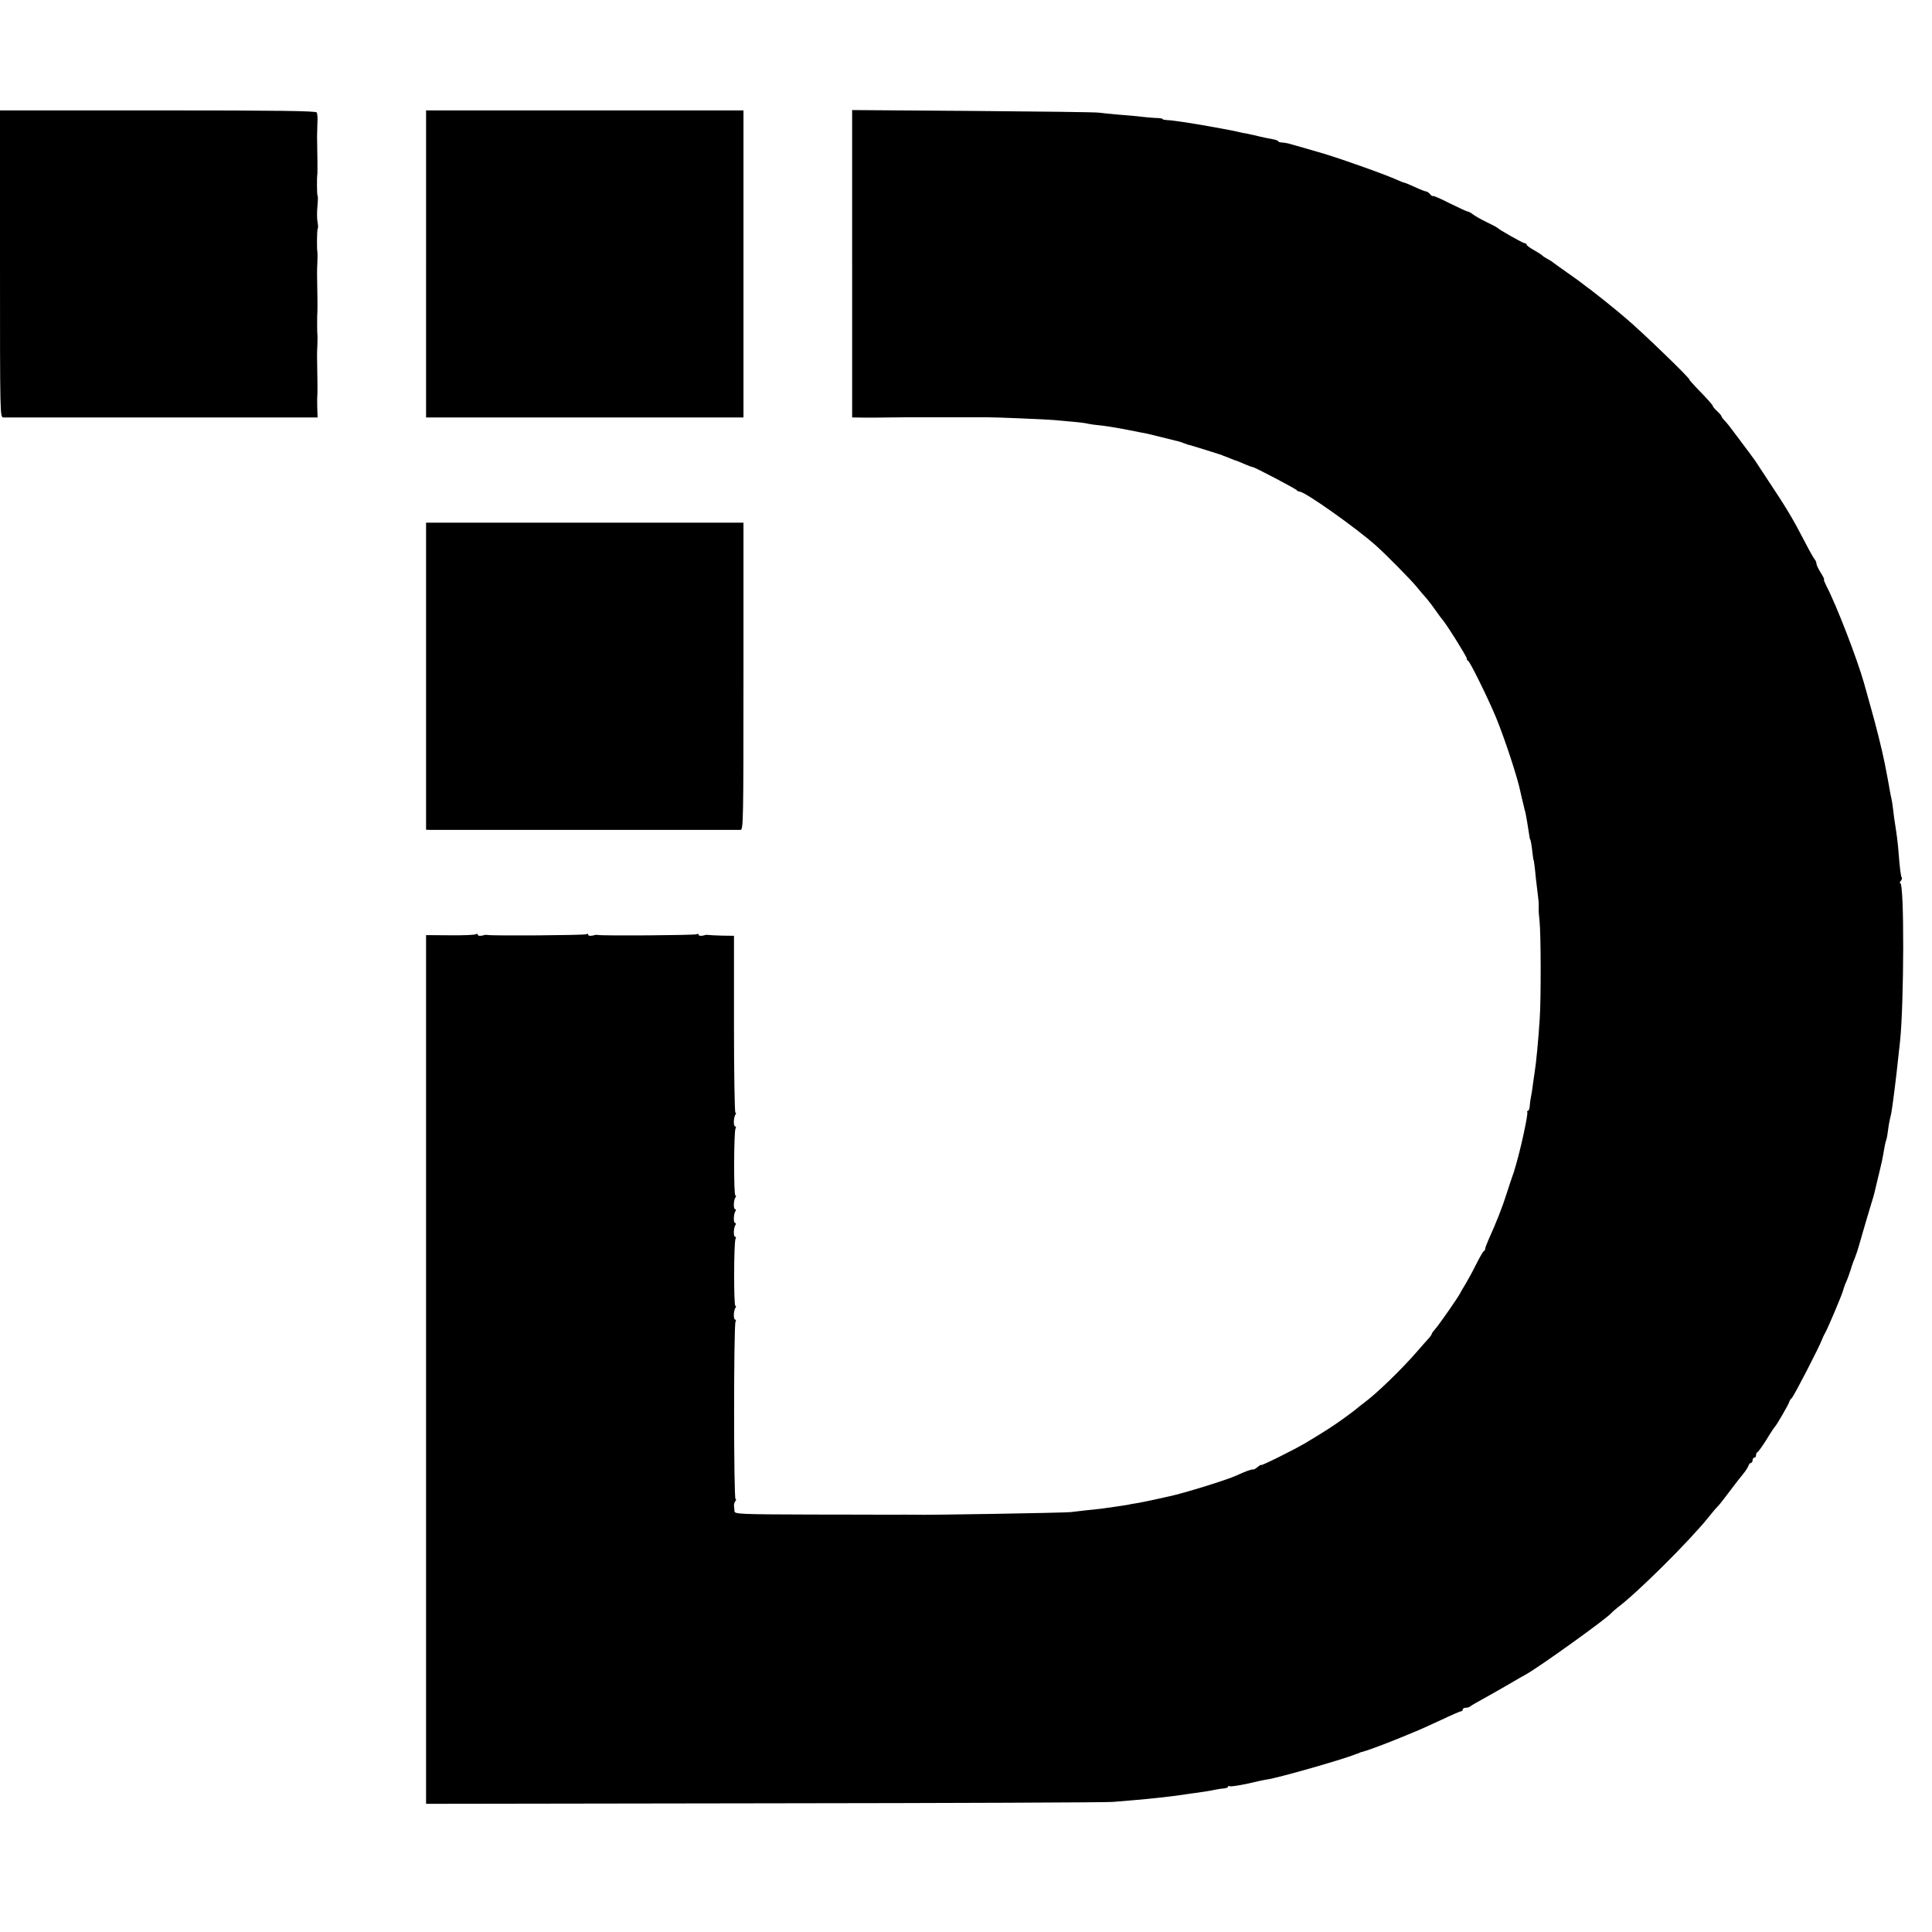
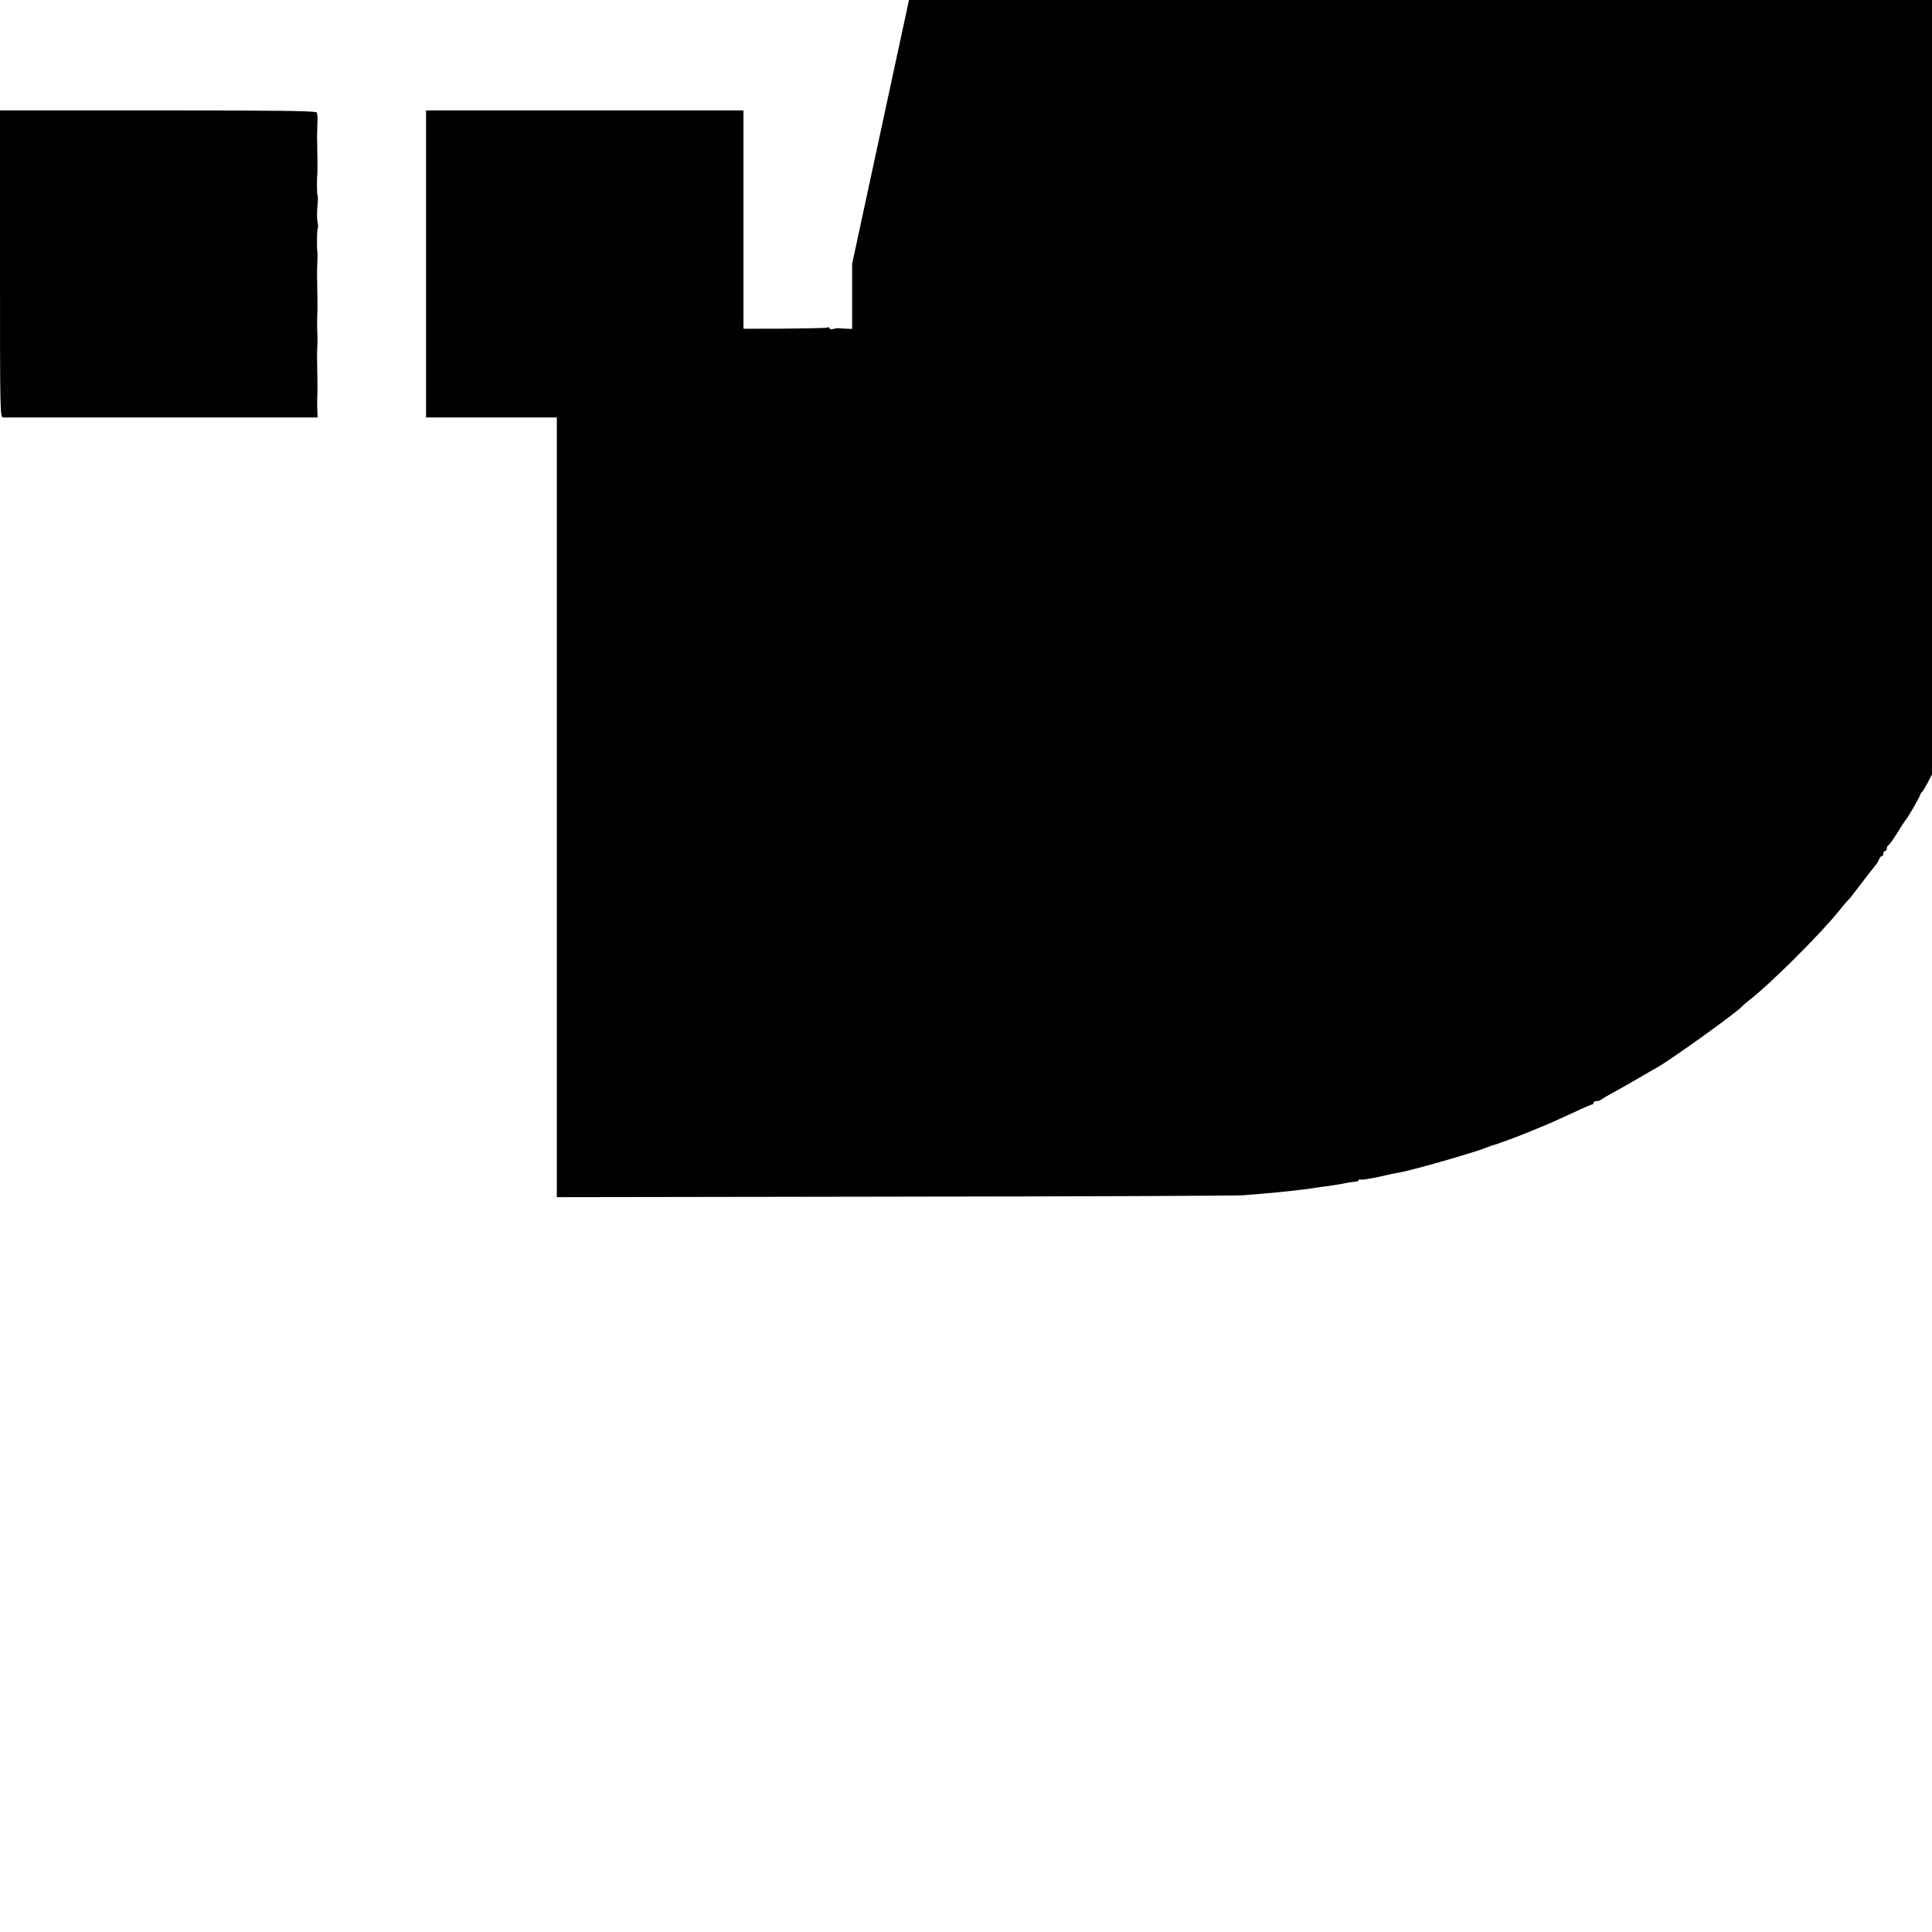
<svg xmlns="http://www.w3.org/2000/svg" version="1.0" width="1120pt" height="1120pt" viewBox="0 0 1120 1120" preserveAspectRatio="xMidYMid meet">
  <g transform="translate(0,1120) scale(0.1,-0.1)" fill="#000000" stroke="none">
    <path d="M0 9670 c0 -883 0 -890 20 -890 11 0 400 0 865 0 465 0 870 0 900 0 l56 0 -2 63 c-1 34 0 67 1 72 1 8 0 119 -2 215 0 14 0 48 2 75 1 28 1 52 0 55 -2 6 -2 121 0 135 1 8 0 125 -2 215 0 14 0 48 2 75 1 28 1 52 0 55 -4 13 -3 131 2 135 3 3 2 20 -1 37 -4 17 -4 58 -1 90 3 32 4 61 1 63 -4 4 -5 105 -1 130 1 8 0 125 -2 215 0 14 1 48 2 76 2 27 0 55 -4 62 -5 9 -222 12 -922 12 l-914 0 0 -890z" />
    <path d="M2470 9670 l0 -890 105 0 c58 0 431 0 830 0 399 0 766 0 815 0 l90 0 0 890 0 890 -920 0 -920 0 0 -890z" />
-     <path d="M4940 9671 l0 -891 73 -1 c39 0 106 0 147 1 41 0 81 1 88 1 6 0 41 0 77 0 36 0 72 0 80 0 8 0 44 0 80 0 36 0 72 0 80 0 8 0 44 0 80 0 36 0 71 0 78 0 27 1 345 -12 387 -16 25 -2 74 -7 110 -10 36 -3 76 -8 90 -12 14 -3 44 -7 67 -9 23 -2 88 -12 145 -23 57 -11 114 -23 128 -25 14 -3 50 -12 82 -20 31 -8 67 -17 80 -20 12 -2 37 -9 53 -16 17 -6 30 -11 30 -10 0 1 7 -1 15 -4 8 -2 47 -14 85 -26 39 -12 77 -24 85 -27 8 -4 17 -7 20 -8 3 -1 18 -7 33 -13 16 -7 30 -12 32 -12 2 0 24 -9 49 -20 26 -11 47 -19 49 -18 6 2 252 -127 255 -134 2 -4 9 -8 16 -8 31 0 330 -212 444 -314 56 -50 201 -197 233 -236 19 -23 46 -56 62 -73 15 -18 39 -50 54 -72 16 -22 30 -42 33 -45 17 -15 143 -216 143 -227 0 -7 3 -13 7 -13 9 0 117 -219 163 -330 51 -125 124 -346 141 -430 3 -14 9 -41 14 -60 5 -19 9 -38 10 -42 1 -5 2 -9 3 -10 4 -13 19 -102 24 -138 2 -14 4 -25 5 -25 3 0 10 -40 14 -80 3 -22 5 -40 6 -40 2 0 7 -36 14 -110 4 -33 9 -78 12 -100 3 -22 5 -46 4 -52 0 -7 0 -19 0 -25 -1 -7 2 -38 5 -68 8 -77 9 -445 1 -565 -8 -125 -21 -262 -30 -315 -2 -14 -7 -45 -10 -70 -3 -25 -8 -56 -11 -70 -3 -14 -6 -37 -7 -52 -1 -16 -6 -28 -11 -28 -4 0 -6 -4 -3 -8 5 -9 -34 -196 -65 -302 -16 -56 -15 -52 -22 -70 -3 -8 -18 -53 -33 -100 -25 -79 -58 -163 -105 -267 -10 -23 -19 -46 -19 -52 0 -5 -3 -11 -7 -13 -5 -1 -25 -37 -46 -78 -20 -41 -49 -93 -62 -115 -14 -22 -28 -47 -32 -55 -11 -22 -122 -182 -144 -206 -10 -11 -19 -23 -19 -27 0 -4 -8 -15 -17 -25 -10 -10 -40 -45 -68 -77 -92 -106 -238 -247 -311 -300 -15 -11 -32 -25 -38 -30 -6 -6 -42 -33 -81 -61 -66 -47 -99 -68 -213 -137 -71 -42 -262 -137 -262 -130 0 3 -8 -2 -19 -11 -10 -9 -22 -16 -27 -15 -9 2 -40 -9 -99 -36 -52 -24 -304 -102 -385 -119 -14 -3 -54 -12 -90 -20 -36 -8 -81 -17 -100 -20 -19 -3 -44 -7 -55 -10 -18 -3 -49 -8 -150 -22 -16 -2 -55 -6 -85 -9 -30 -4 -73 -8 -95 -11 -33 -4 -852 -18 -892 -15 -12 0 -113 1 -160 0 -10 0 -215 1 -455 1 -403 1 -438 3 -440 18 0 9 -2 24 -3 32 -1 8 3 21 8 28 5 6 6 12 1 12 -11 0 -11 1011 0 1028 4 7 3 12 -2 12 -11 0 -10 50 1 68 5 6 5 12 0 12 -10 0 -9 372 1 388 4 7 3 12 -2 12 -11 0 -10 50 1 68 5 6 4 12 -1 12 -11 0 -10 50 1 68 5 6 4 12 -1 12 -11 0 -10 50 1 68 5 6 5 12 0 12 -10 0 -9 372 1 388 4 7 3 12 -2 12 -11 0 -10 50 1 68 5 6 5 12 0 12 -4 0 -8 231 -8 512 l0 513 -70 1 c-38 1 -74 3 -80 4 -5 1 -12 1 -15 0 -20 -7 -40 -7 -40 1 0 6 -5 7 -11 3 -10 -6 -549 -10 -574 -4 -5 1 -12 1 -15 0 -20 -7 -40 -7 -40 1 0 6 -5 7 -11 3 -10 -6 -549 -10 -574 -4 -5 1 -12 1 -15 0 -20 -7 -40 -7 -40 1 0 6 -5 7 -12 3 -6 -4 -73 -7 -150 -6 l-138 1 0 -2518 0 -2518 1968 3 c1082 1 1987 5 2012 8 25 2 79 7 120 10 96 8 217 21 290 32 19 3 51 8 70 10 61 9 84 12 110 18 14 3 37 7 53 8 15 1 27 6 27 11 0 4 4 6 9 2 6 -3 52 4 103 15 51 12 102 23 113 24 71 11 417 110 505 143 8 4 18 7 23 8 4 2 8 3 10 5 1 1 9 3 17 5 15 3 110 38 160 58 14 6 27 11 30 12 3 1 16 6 30 12 14 6 48 20 75 31 28 11 99 43 159 71 59 28 112 51 117 51 5 0 9 5 9 10 0 6 8 10 18 10 10 0 22 4 27 9 6 5 37 23 70 41 33 18 100 56 148 84 48 28 96 56 106 61 83 47 471 326 491 353 3 4 19 18 35 31 121 91 419 388 530 526 22 28 45 55 51 60 9 8 43 52 117 150 4 5 19 24 32 40 14 17 28 38 31 48 3 9 10 17 15 17 5 0 9 7 9 15 0 8 5 15 10 15 6 0 10 6 10 14 0 8 4 16 8 18 5 1 29 35 53 73 23 39 46 72 49 75 9 8 81 132 83 144 1 6 7 15 14 21 12 10 164 305 176 341 4 10 11 26 16 34 15 24 99 223 106 250 2 8 4 16 5 18 2 1 3 5 4 10 1 4 4 12 7 17 5 8 29 75 34 95 1 3 4 12 7 20 25 64 21 51 58 180 17 58 32 110 34 115 2 6 4 13 5 17 1 4 7 22 12 40 6 18 12 40 14 48 31 129 48 199 50 215 7 43 16 89 19 94 2 3 7 26 10 51 3 25 8 55 11 67 3 13 7 31 9 40 6 28 31 227 40 318 2 22 7 67 11 100 23 221 25 915 1 915 -5 0 -3 6 3 13 6 8 9 16 6 19 -5 5 -12 54 -19 149 -5 61 -10 98 -21 169 -3 14 -7 48 -10 75 -3 28 -8 57 -10 65 -2 8 -7 31 -10 50 -5 30 -13 74 -29 155 -17 84 -51 220 -81 325 -19 69 -37 132 -39 140 -41 144 -160 452 -218 563 -10 20 -17 37 -14 37 4 0 -5 18 -19 40 -14 22 -25 46 -25 53 0 7 -4 17 -9 23 -5 5 -30 48 -55 97 -74 143 -109 201 -222 371 -32 49 -63 96 -69 105 -9 13 -57 78 -101 136 -8 11 -25 33 -37 49 -12 17 -30 38 -39 48 -10 10 -18 21 -18 24 0 4 -11 17 -25 30 -14 13 -25 26 -25 29 0 6 -23 33 -98 110 -23 25 -41 45 -39 45 12 0 -281 283 -370 357 -12 10 -32 27 -45 38 -32 27 -131 106 -159 127 -13 9 -33 24 -44 33 -11 9 -51 38 -90 65 -38 27 -75 53 -81 58 -5 5 -21 15 -35 22 -13 7 -26 16 -29 20 -3 3 -24 17 -47 30 -24 13 -43 27 -43 32 0 4 -5 8 -11 8 -10 0 -148 78 -159 90 -3 3 -32 18 -65 34 -33 16 -67 36 -77 44 -9 7 -22 15 -30 16 -7 1 -54 23 -105 48 -50 26 -93 44 -96 42 -2 -3 -10 2 -17 11 -7 8 -17 15 -22 15 -5 0 -34 11 -64 25 -30 14 -57 25 -60 25 -3 0 -20 6 -37 14 -67 31 -319 121 -432 155 -62 18 -164 48 -205 59 -8 2 -25 5 -37 6 -13 0 -23 4 -23 7 0 4 -15 9 -32 12 -18 3 -51 10 -73 15 -22 6 -56 13 -75 17 -19 3 -39 7 -45 9 -10 3 -69 15 -110 22 -162 30 -276 47 -312 48 -13 1 -23 3 -23 6 0 3 -17 6 -38 6 -20 1 -57 4 -82 7 -25 3 -83 9 -130 12 -47 4 -101 9 -120 12 -19 3 -349 7 -732 10 l-698 5 0 -891z" />
-     <path d="M2470 7280 l0 -890 28 -1 c36 0 1772 0 1795 0 16 1 17 50 17 891 l0 890 -920 0 -920 0 0 -890z" />
+     <path d="M4940 9671 l0 -891 73 -1 l0 513 -70 1 c-38 1 -74 3 -80 4 -5 1 -12 1 -15 0 -20 -7 -40 -7 -40 1 0 6 -5 7 -11 3 -10 -6 -549 -10 -574 -4 -5 1 -12 1 -15 0 -20 -7 -40 -7 -40 1 0 6 -5 7 -11 3 -10 -6 -549 -10 -574 -4 -5 1 -12 1 -15 0 -20 -7 -40 -7 -40 1 0 6 -5 7 -12 3 -6 -4 -73 -7 -150 -6 l-138 1 0 -2518 0 -2518 1968 3 c1082 1 1987 5 2012 8 25 2 79 7 120 10 96 8 217 21 290 32 19 3 51 8 70 10 61 9 84 12 110 18 14 3 37 7 53 8 15 1 27 6 27 11 0 4 4 6 9 2 6 -3 52 4 103 15 51 12 102 23 113 24 71 11 417 110 505 143 8 4 18 7 23 8 4 2 8 3 10 5 1 1 9 3 17 5 15 3 110 38 160 58 14 6 27 11 30 12 3 1 16 6 30 12 14 6 48 20 75 31 28 11 99 43 159 71 59 28 112 51 117 51 5 0 9 5 9 10 0 6 8 10 18 10 10 0 22 4 27 9 6 5 37 23 70 41 33 18 100 56 148 84 48 28 96 56 106 61 83 47 471 326 491 353 3 4 19 18 35 31 121 91 419 388 530 526 22 28 45 55 51 60 9 8 43 52 117 150 4 5 19 24 32 40 14 17 28 38 31 48 3 9 10 17 15 17 5 0 9 7 9 15 0 8 5 15 10 15 6 0 10 6 10 14 0 8 4 16 8 18 5 1 29 35 53 73 23 39 46 72 49 75 9 8 81 132 83 144 1 6 7 15 14 21 12 10 164 305 176 341 4 10 11 26 16 34 15 24 99 223 106 250 2 8 4 16 5 18 2 1 3 5 4 10 1 4 4 12 7 17 5 8 29 75 34 95 1 3 4 12 7 20 25 64 21 51 58 180 17 58 32 110 34 115 2 6 4 13 5 17 1 4 7 22 12 40 6 18 12 40 14 48 31 129 48 199 50 215 7 43 16 89 19 94 2 3 7 26 10 51 3 25 8 55 11 67 3 13 7 31 9 40 6 28 31 227 40 318 2 22 7 67 11 100 23 221 25 915 1 915 -5 0 -3 6 3 13 6 8 9 16 6 19 -5 5 -12 54 -19 149 -5 61 -10 98 -21 169 -3 14 -7 48 -10 75 -3 28 -8 57 -10 65 -2 8 -7 31 -10 50 -5 30 -13 74 -29 155 -17 84 -51 220 -81 325 -19 69 -37 132 -39 140 -41 144 -160 452 -218 563 -10 20 -17 37 -14 37 4 0 -5 18 -19 40 -14 22 -25 46 -25 53 0 7 -4 17 -9 23 -5 5 -30 48 -55 97 -74 143 -109 201 -222 371 -32 49 -63 96 -69 105 -9 13 -57 78 -101 136 -8 11 -25 33 -37 49 -12 17 -30 38 -39 48 -10 10 -18 21 -18 24 0 4 -11 17 -25 30 -14 13 -25 26 -25 29 0 6 -23 33 -98 110 -23 25 -41 45 -39 45 12 0 -281 283 -370 357 -12 10 -32 27 -45 38 -32 27 -131 106 -159 127 -13 9 -33 24 -44 33 -11 9 -51 38 -90 65 -38 27 -75 53 -81 58 -5 5 -21 15 -35 22 -13 7 -26 16 -29 20 -3 3 -24 17 -47 30 -24 13 -43 27 -43 32 0 4 -5 8 -11 8 -10 0 -148 78 -159 90 -3 3 -32 18 -65 34 -33 16 -67 36 -77 44 -9 7 -22 15 -30 16 -7 1 -54 23 -105 48 -50 26 -93 44 -96 42 -2 -3 -10 2 -17 11 -7 8 -17 15 -22 15 -5 0 -34 11 -64 25 -30 14 -57 25 -60 25 -3 0 -20 6 -37 14 -67 31 -319 121 -432 155 -62 18 -164 48 -205 59 -8 2 -25 5 -37 6 -13 0 -23 4 -23 7 0 4 -15 9 -32 12 -18 3 -51 10 -73 15 -22 6 -56 13 -75 17 -19 3 -39 7 -45 9 -10 3 -69 15 -110 22 -162 30 -276 47 -312 48 -13 1 -23 3 -23 6 0 3 -17 6 -38 6 -20 1 -57 4 -82 7 -25 3 -83 9 -130 12 -47 4 -101 9 -120 12 -19 3 -349 7 -732 10 l-698 5 0 -891z" />
  </g>
</svg>